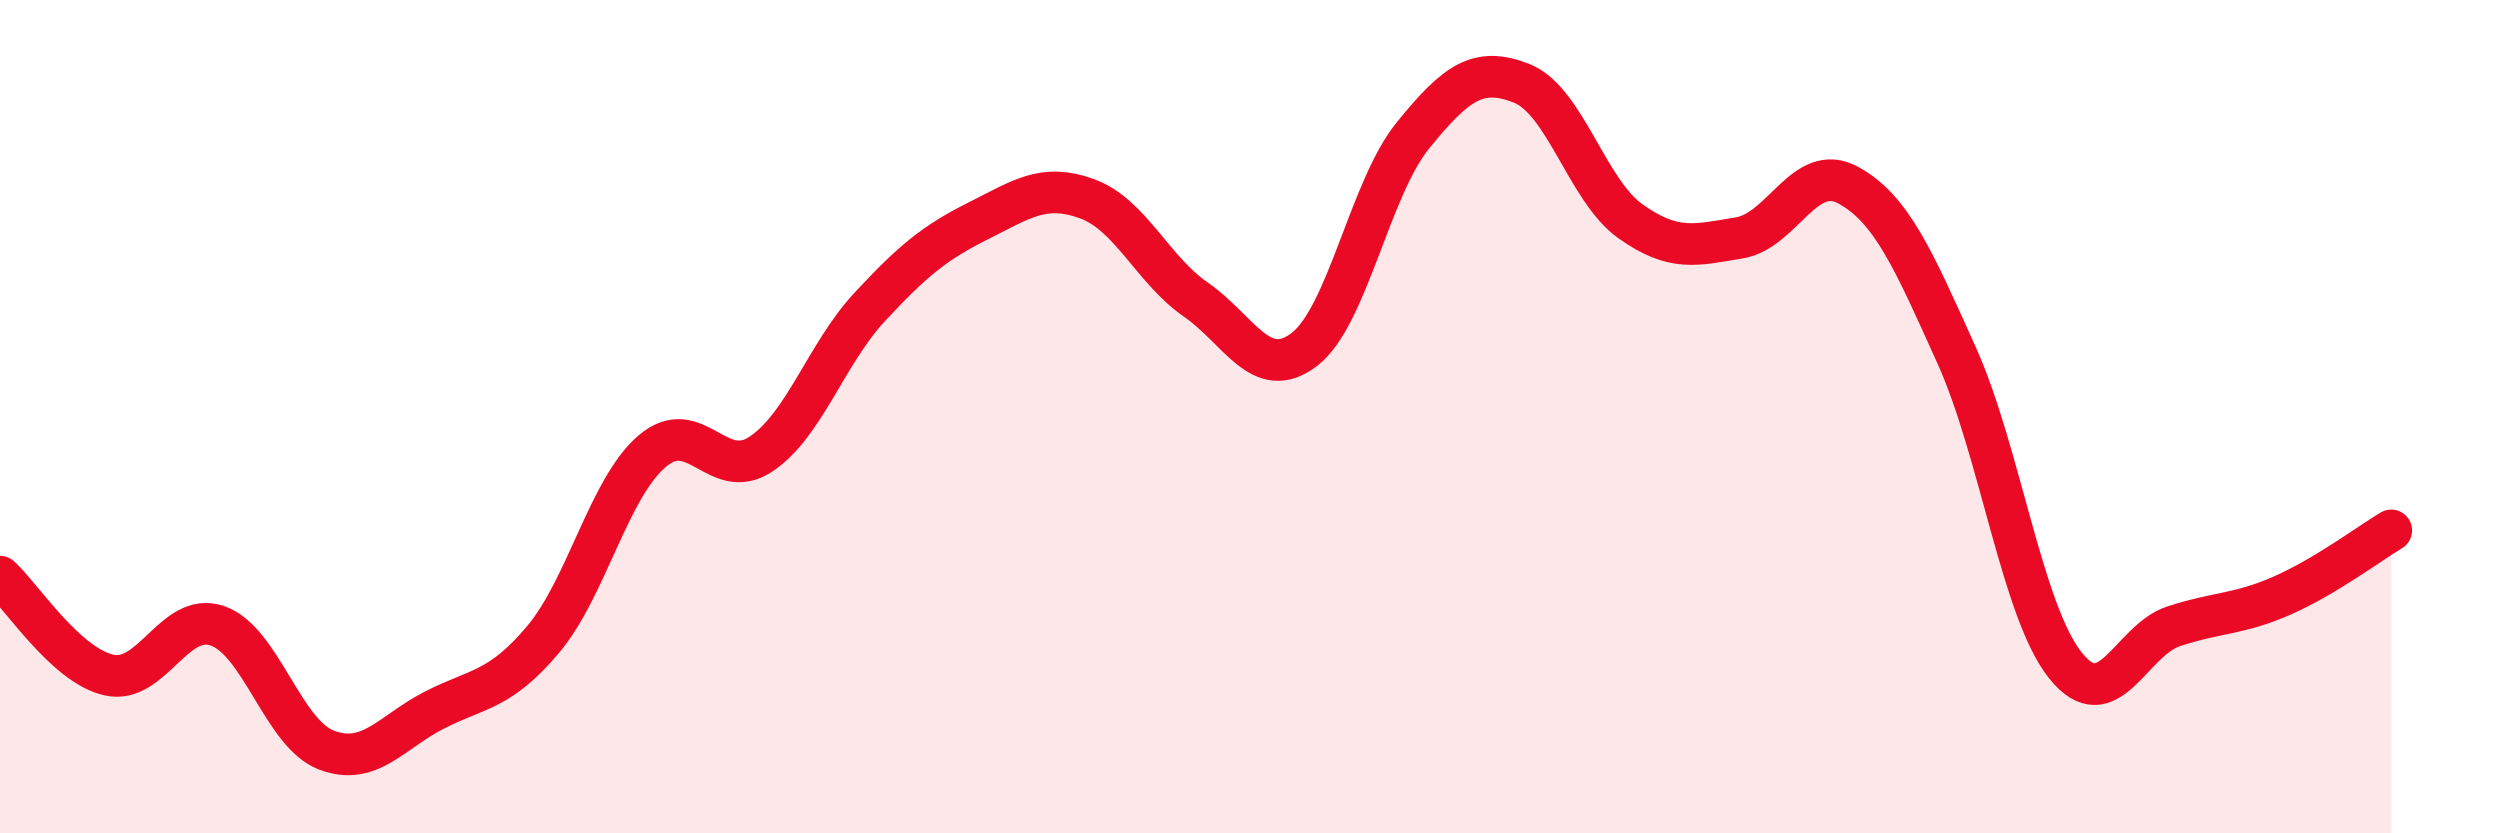
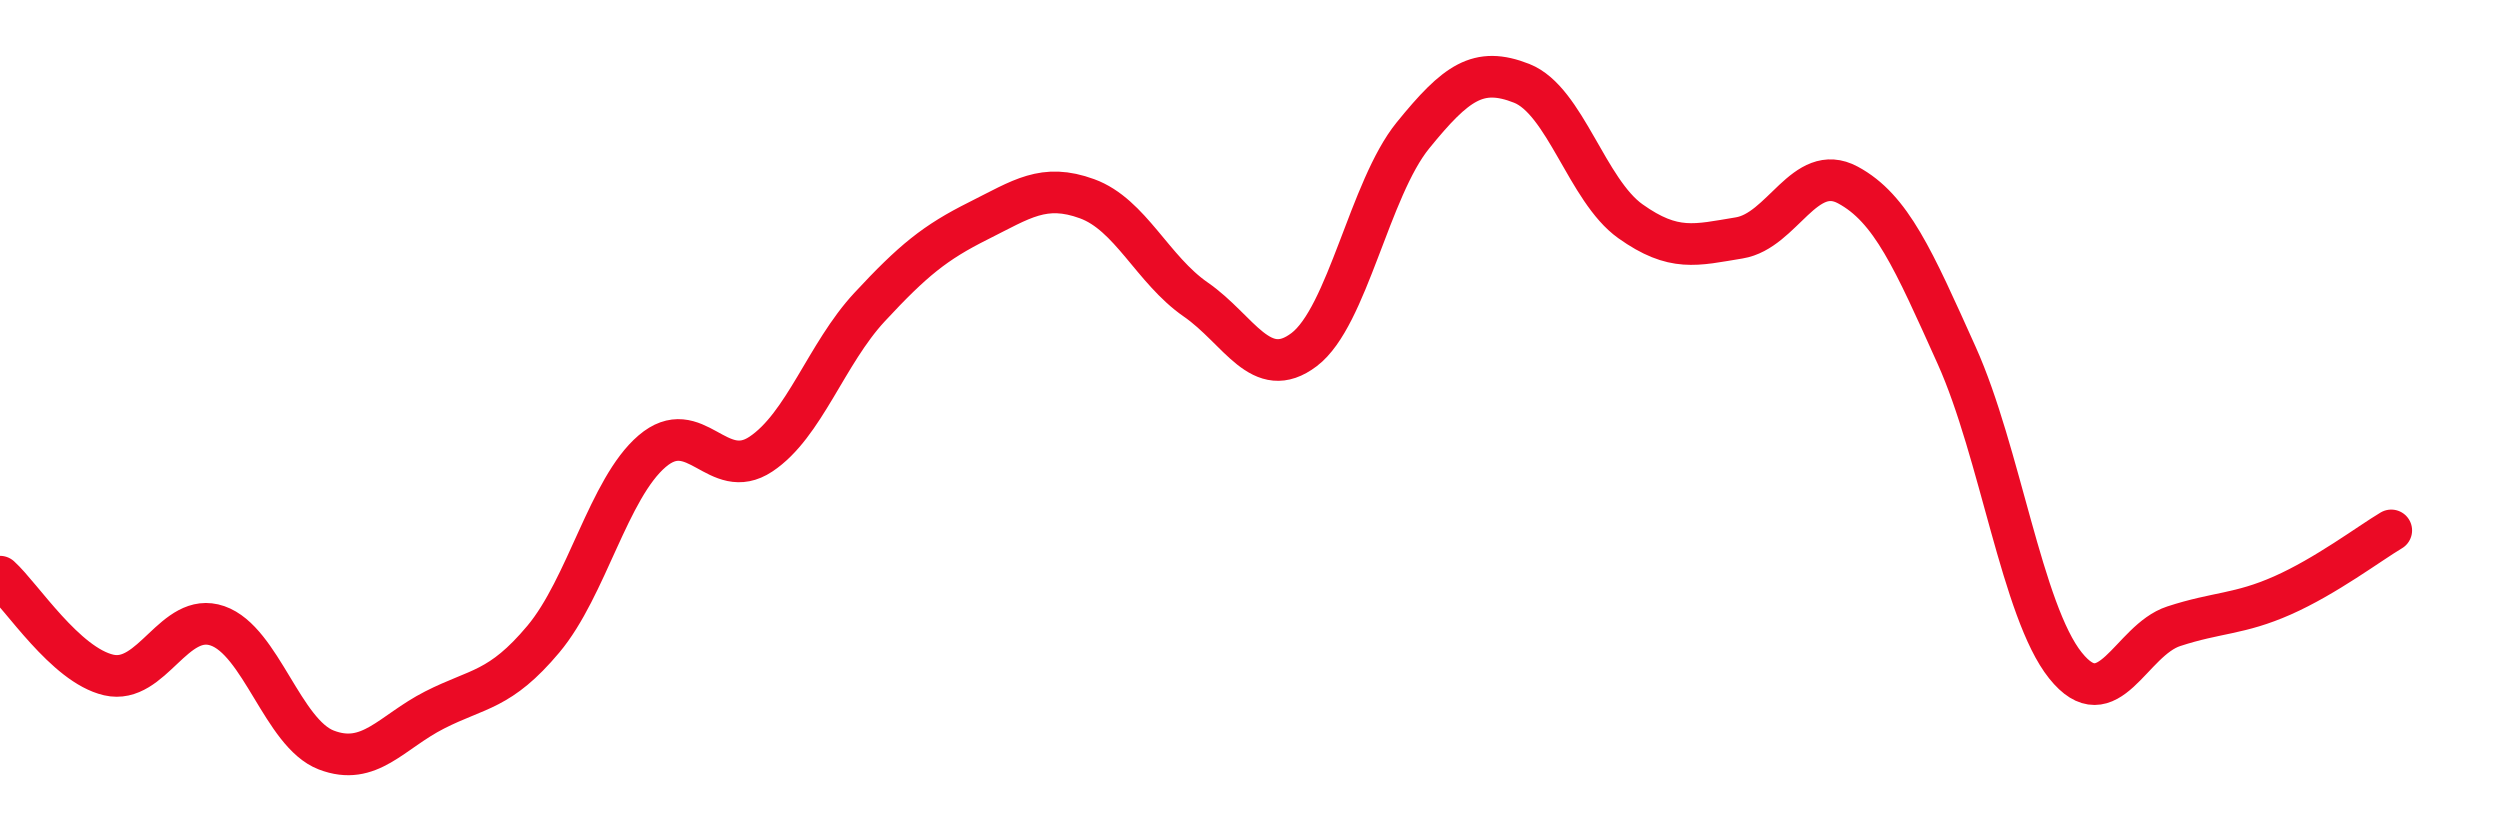
<svg xmlns="http://www.w3.org/2000/svg" width="60" height="20" viewBox="0 0 60 20">
-   <path d="M 0,13.84 C 0.52,14.31 1.57,15.96 2.61,16.2 C 3.65,16.44 4.18,14.66 5.22,15.02 C 6.26,15.38 6.79,17.6 7.83,18 C 8.87,18.4 9.39,17.57 10.43,17.04 C 11.47,16.51 12,16.58 13.04,15.34 C 14.08,14.1 14.61,11.72 15.65,10.83 C 16.69,9.94 17.22,11.59 18.26,10.9 C 19.3,10.21 19.83,8.49 20.87,7.37 C 21.91,6.25 22.44,5.82 23.48,5.3 C 24.52,4.78 25.05,4.39 26.09,4.77 C 27.13,5.15 27.66,6.47 28.7,7.19 C 29.74,7.91 30.26,9.18 31.3,8.39 C 32.34,7.6 32.87,4.53 33.91,3.25 C 34.95,1.97 35.48,1.59 36.52,2 C 37.56,2.41 38.09,4.57 39.13,5.31 C 40.17,6.05 40.7,5.88 41.74,5.71 C 42.78,5.54 43.31,3.88 44.35,4.44 C 45.39,5 45.92,6.22 46.96,8.53 C 48,10.84 48.53,14.67 49.57,15.97 C 50.61,17.27 51.13,15.37 52.17,15.03 C 53.21,14.69 53.74,14.75 54.78,14.29 C 55.82,13.83 56.87,13.04 57.39,12.73L57.39 20L0 20Z" fill="#EB0A25" opacity="0.1" stroke-linecap="round" stroke-linejoin="round" />
  <path d="M 0,13.84 C 0.52,14.31 1.57,15.96 2.61,16.2 C 3.65,16.44 4.18,14.66 5.22,15.02 C 6.26,15.38 6.79,17.6 7.83,18 C 8.87,18.4 9.39,17.57 10.43,17.04 C 11.47,16.51 12,16.58 13.04,15.34 C 14.08,14.1 14.61,11.72 15.65,10.83 C 16.69,9.94 17.22,11.59 18.26,10.9 C 19.3,10.21 19.83,8.49 20.87,7.37 C 21.91,6.25 22.44,5.82 23.48,5.3 C 24.52,4.78 25.05,4.39 26.09,4.77 C 27.13,5.15 27.66,6.47 28.7,7.19 C 29.74,7.91 30.26,9.18 31.3,8.39 C 32.34,7.6 32.87,4.53 33.91,3.25 C 34.95,1.97 35.48,1.59 36.52,2 C 37.56,2.41 38.09,4.57 39.13,5.31 C 40.17,6.05 40.7,5.88 41.74,5.71 C 42.78,5.54 43.31,3.88 44.35,4.44 C 45.39,5 45.92,6.22 46.96,8.53 C 48,10.84 48.53,14.67 49.57,15.97 C 50.61,17.27 51.13,15.37 52.17,15.03 C 53.21,14.69 53.74,14.75 54.78,14.29 C 55.82,13.83 56.87,13.04 57.39,12.73" stroke="#EB0A25" stroke-width="1" fill="none" stroke-linecap="round" stroke-linejoin="round" />
</svg>